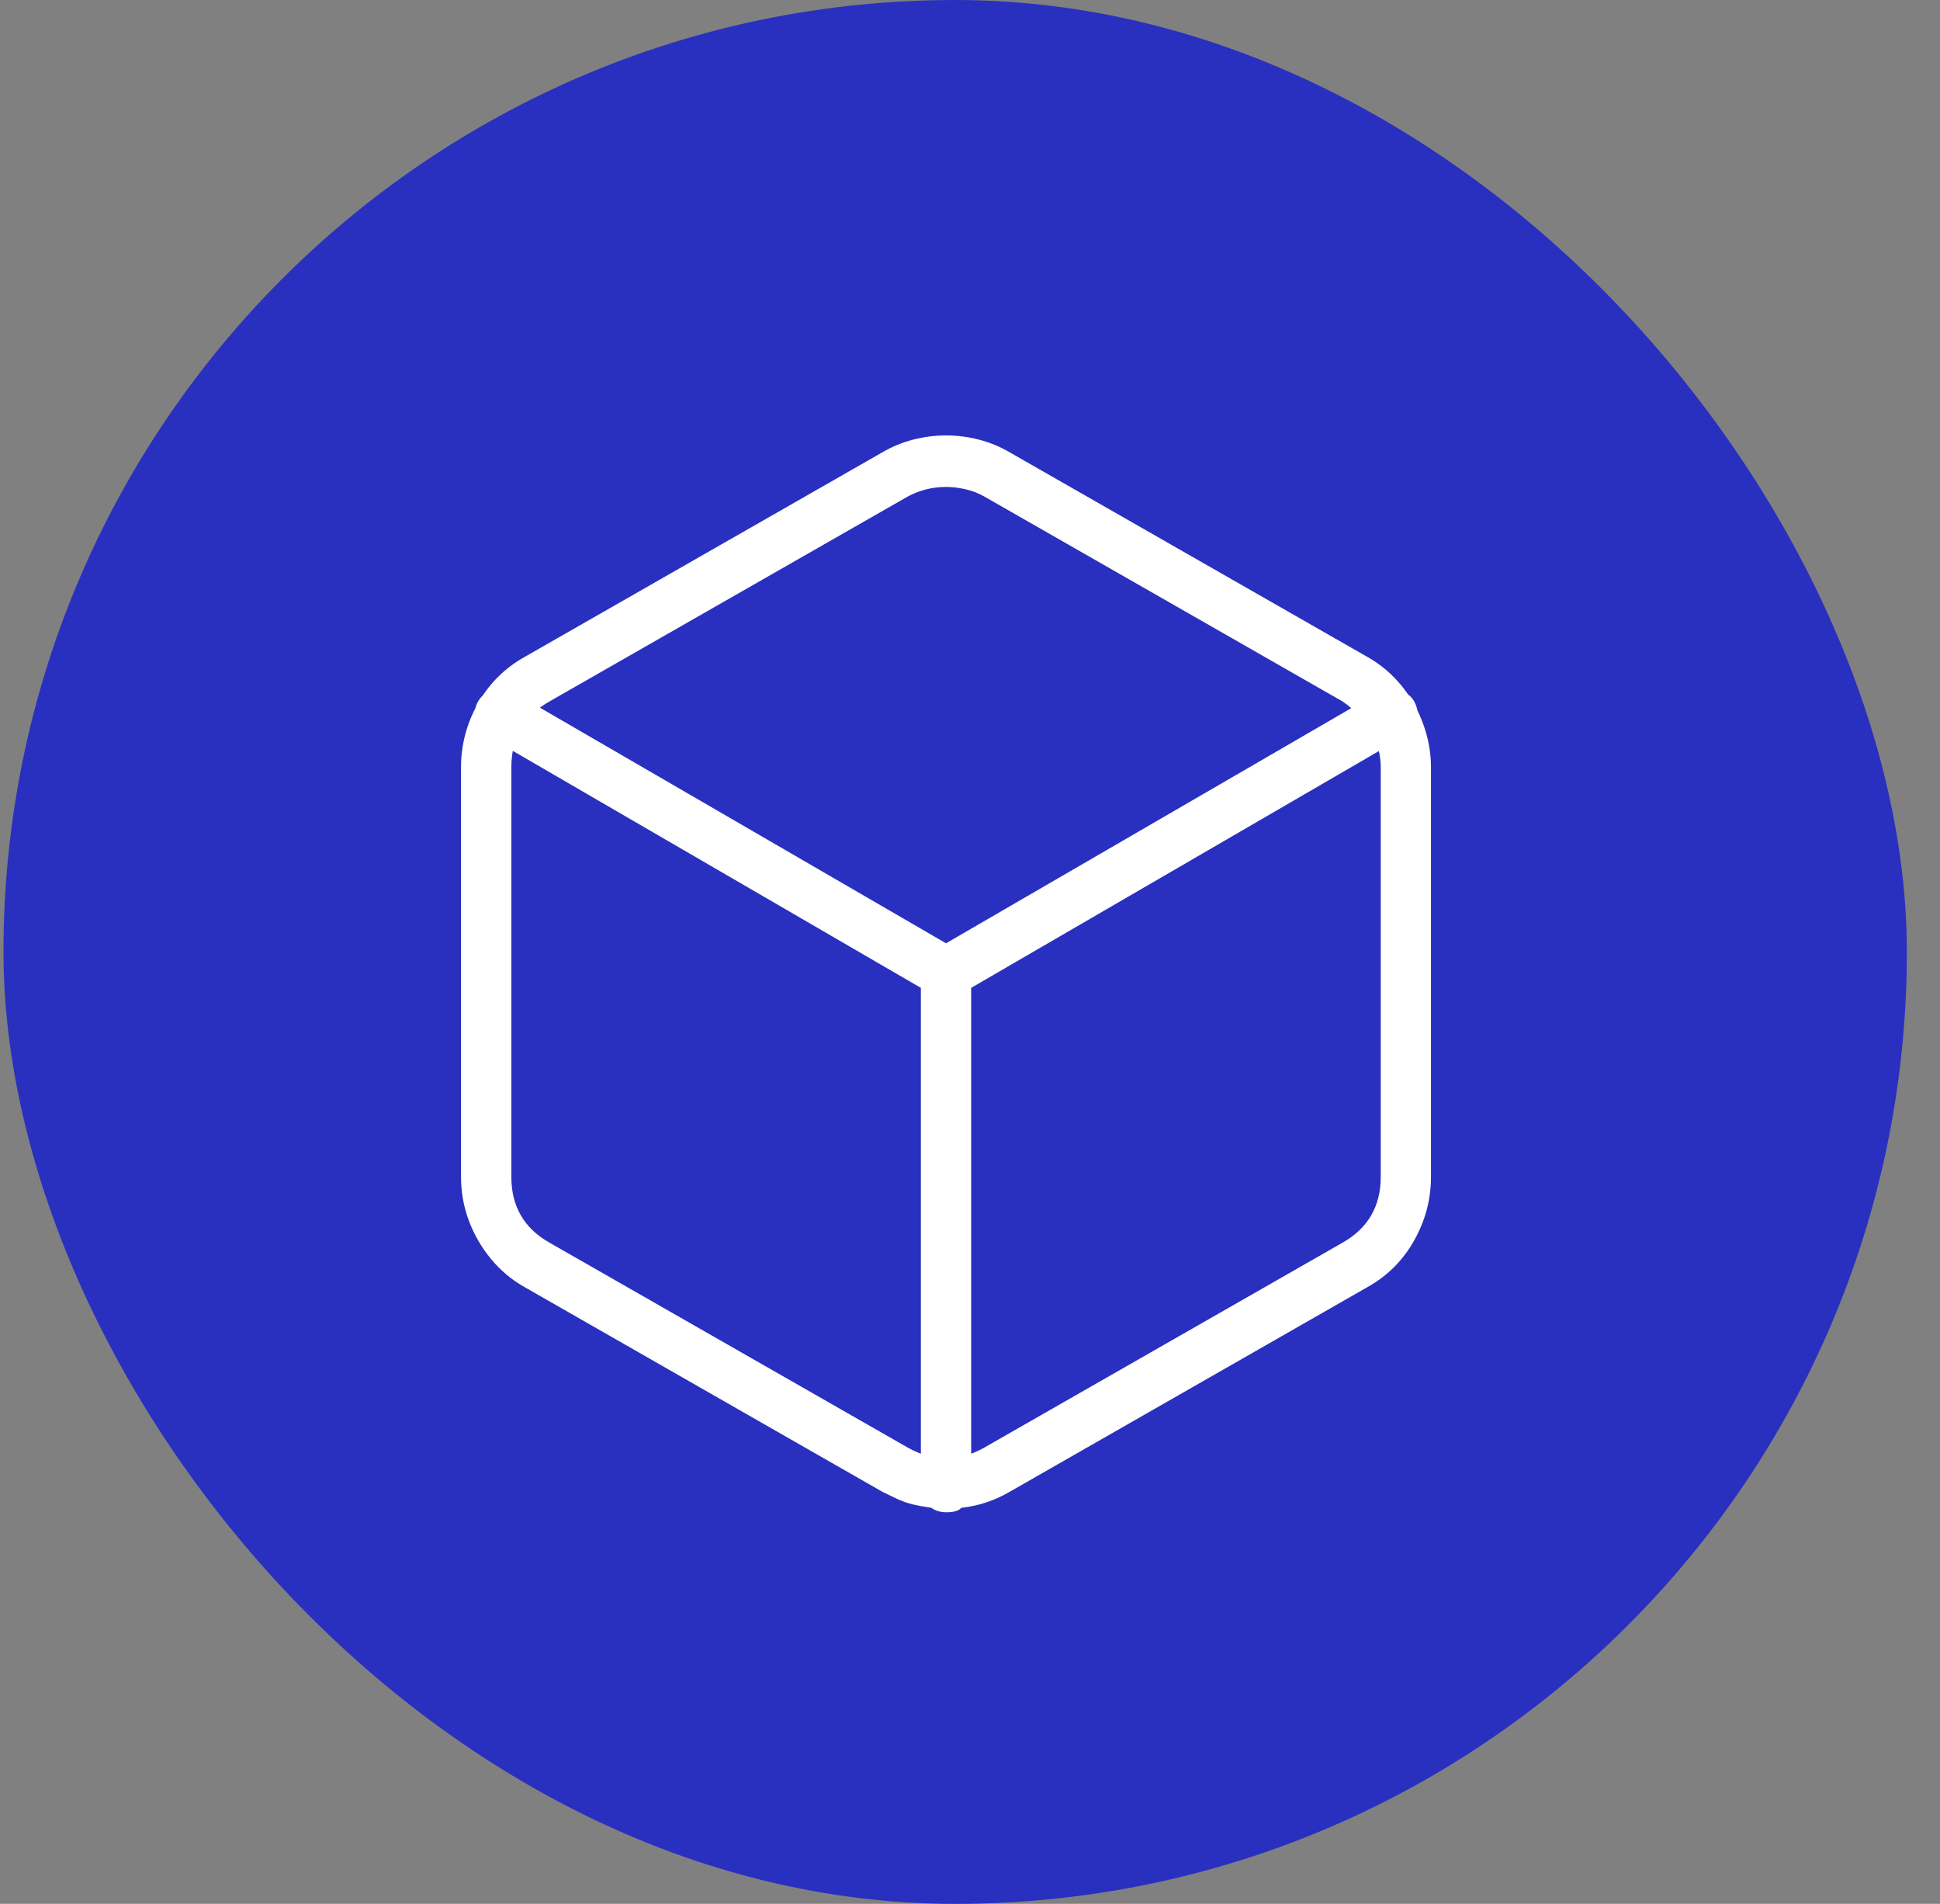
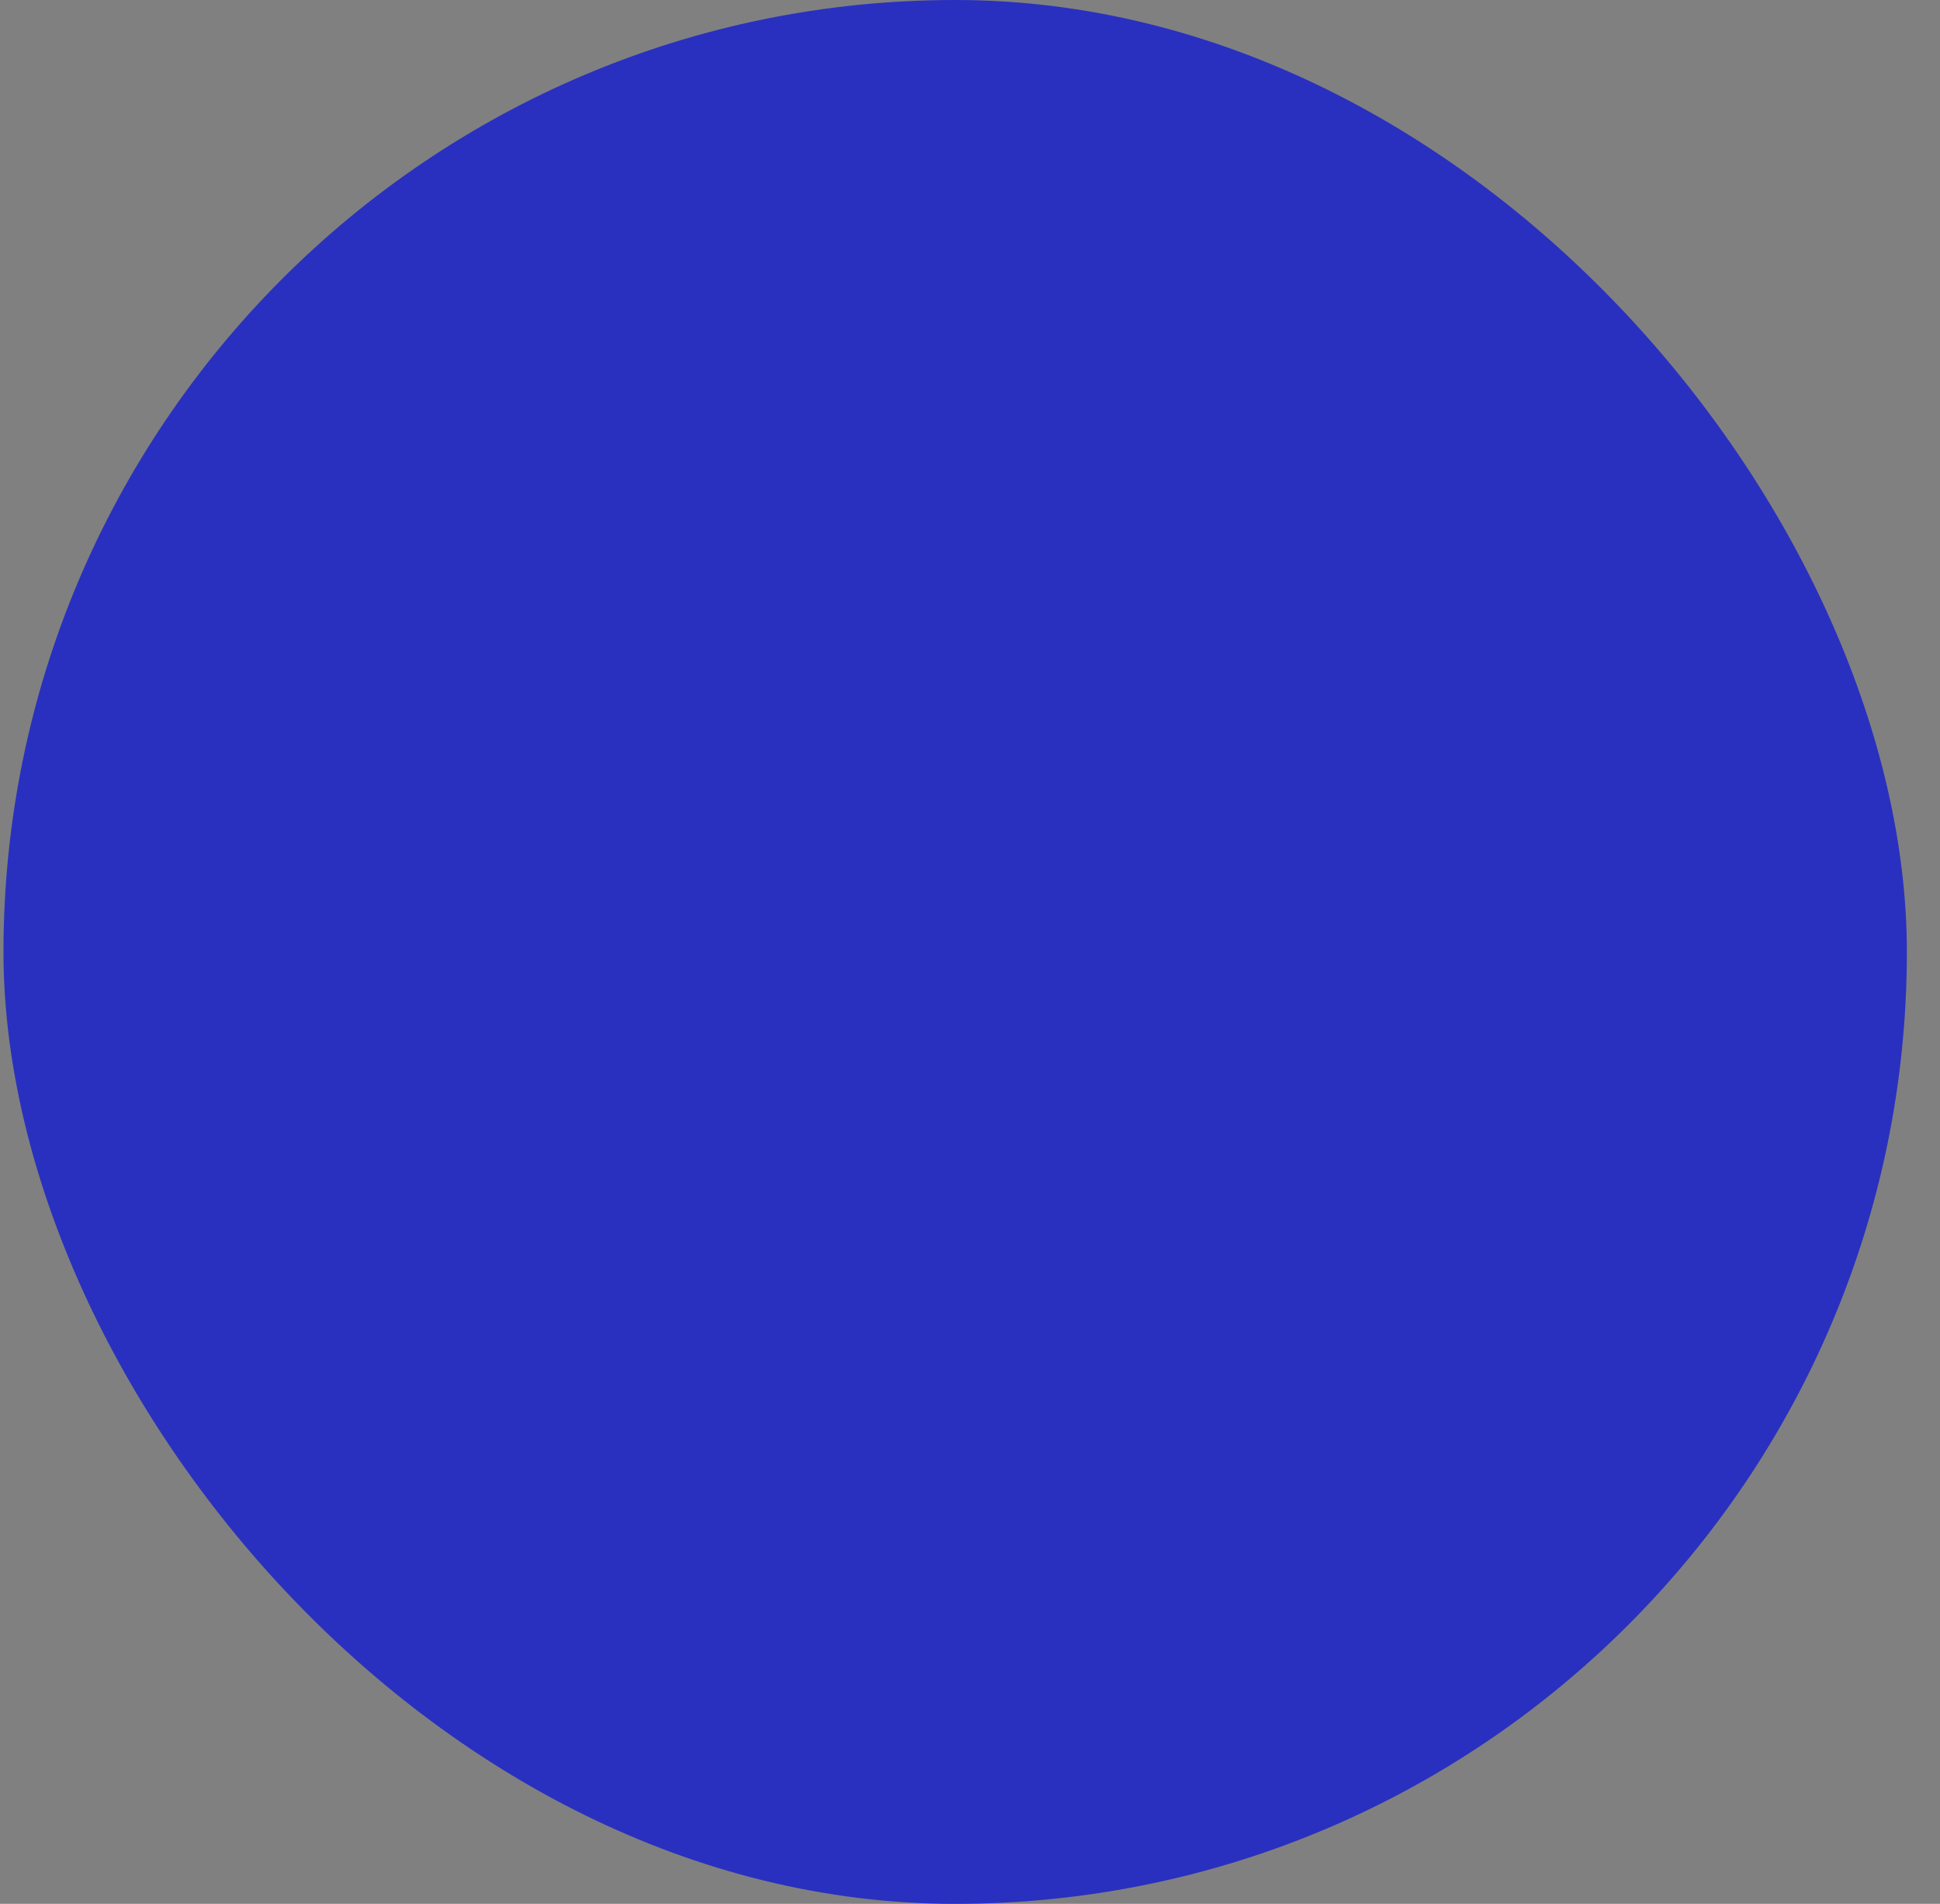
<svg xmlns="http://www.w3.org/2000/svg" width="53" height="52" viewBox="0 0 53 52" fill="none">
  <rect x="0" y="0" width="53" height="52" fill="#808080" stroke="none" />
  <rect x="0.095" width="52" height="52" rx="26" fill="#2930BF" />
-   <path d="M25.845 41.206C25.692 41.206 25.54 41.195 25.387 41.173C25.234 41.151 25.087 41.124 24.945 41.091C24.803 41.058 24.662 41.009 24.52 40.944C24.378 40.878 24.242 40.813 24.111 40.748L14.329 35.153C13.98 34.957 13.675 34.701 13.413 34.385C13.152 34.068 12.95 33.719 12.808 33.338C12.666 32.956 12.595 32.558 12.595 32.144V20.955C12.595 20.344 12.748 19.766 13.053 19.221C13.359 18.676 13.784 18.251 14.329 17.945L24.111 12.351C24.373 12.198 24.651 12.084 24.945 12.008C25.24 11.931 25.54 11.893 25.845 11.893C26.15 11.893 26.45 11.931 26.745 12.008C27.039 12.084 27.317 12.198 27.579 12.351L37.361 17.945C37.71 18.142 38.015 18.398 38.277 18.714C38.538 19.03 38.74 19.385 38.882 19.777C39.024 20.17 39.094 20.562 39.094 20.955V32.144C39.094 32.754 38.942 33.332 38.636 33.877C38.331 34.423 37.906 34.848 37.361 35.153L27.579 40.748C27.055 41.053 26.477 41.206 25.845 41.206ZM25.845 13.3C25.474 13.3 25.125 13.387 24.798 13.562L15.016 19.156C14.318 19.548 13.97 20.148 13.97 20.955V32.144C13.97 32.95 14.318 33.55 15.016 33.943L24.798 39.537C25.496 39.93 26.194 39.93 26.892 39.537L36.674 33.943C37.371 33.55 37.721 32.95 37.721 32.144V20.955C37.721 20.715 37.677 20.481 37.59 20.252C37.502 20.023 37.377 19.816 37.213 19.63C37.05 19.445 36.87 19.287 36.674 19.156L26.892 13.562C26.739 13.474 26.57 13.409 26.385 13.365C26.199 13.322 26.02 13.3 25.845 13.3ZM25.845 27.269C25.779 27.269 25.72 27.258 25.665 27.236C25.61 27.215 25.55 27.193 25.485 27.171L13.315 20.105C13.141 20.017 13.032 19.881 12.988 19.696C12.944 19.51 12.966 19.336 13.053 19.172C13.141 19.009 13.283 18.899 13.479 18.845C13.675 18.79 13.85 18.807 14.002 18.894L25.845 25.764L37.688 18.894C37.797 18.85 37.911 18.829 38.031 18.829C38.151 18.829 38.266 18.856 38.375 18.91C38.484 18.965 38.571 19.047 38.636 19.156C38.702 19.287 38.735 19.407 38.735 19.516C38.735 19.625 38.702 19.739 38.636 19.859C38.571 19.979 38.484 20.061 38.375 20.105L26.205 27.171L25.845 27.269ZM26.336 41.107C26.336 41.107 26.303 41.14 26.238 41.206C26.172 41.271 26.041 41.304 25.845 41.304C25.649 41.304 25.485 41.238 25.354 41.107C25.223 40.977 25.158 40.813 25.158 40.617V26.549C25.158 26.353 25.223 26.189 25.354 26.059C25.485 25.928 25.649 25.862 25.845 25.862C25.91 25.862 25.981 25.873 26.058 25.895C26.134 25.917 26.199 25.95 26.254 25.993C26.308 26.037 26.358 26.086 26.401 26.14C26.445 26.195 26.477 26.26 26.499 26.337C26.521 26.413 26.532 26.484 26.532 26.549V40.617C26.532 40.813 26.467 40.977 26.336 41.107Z" fill="white" />
</svg>